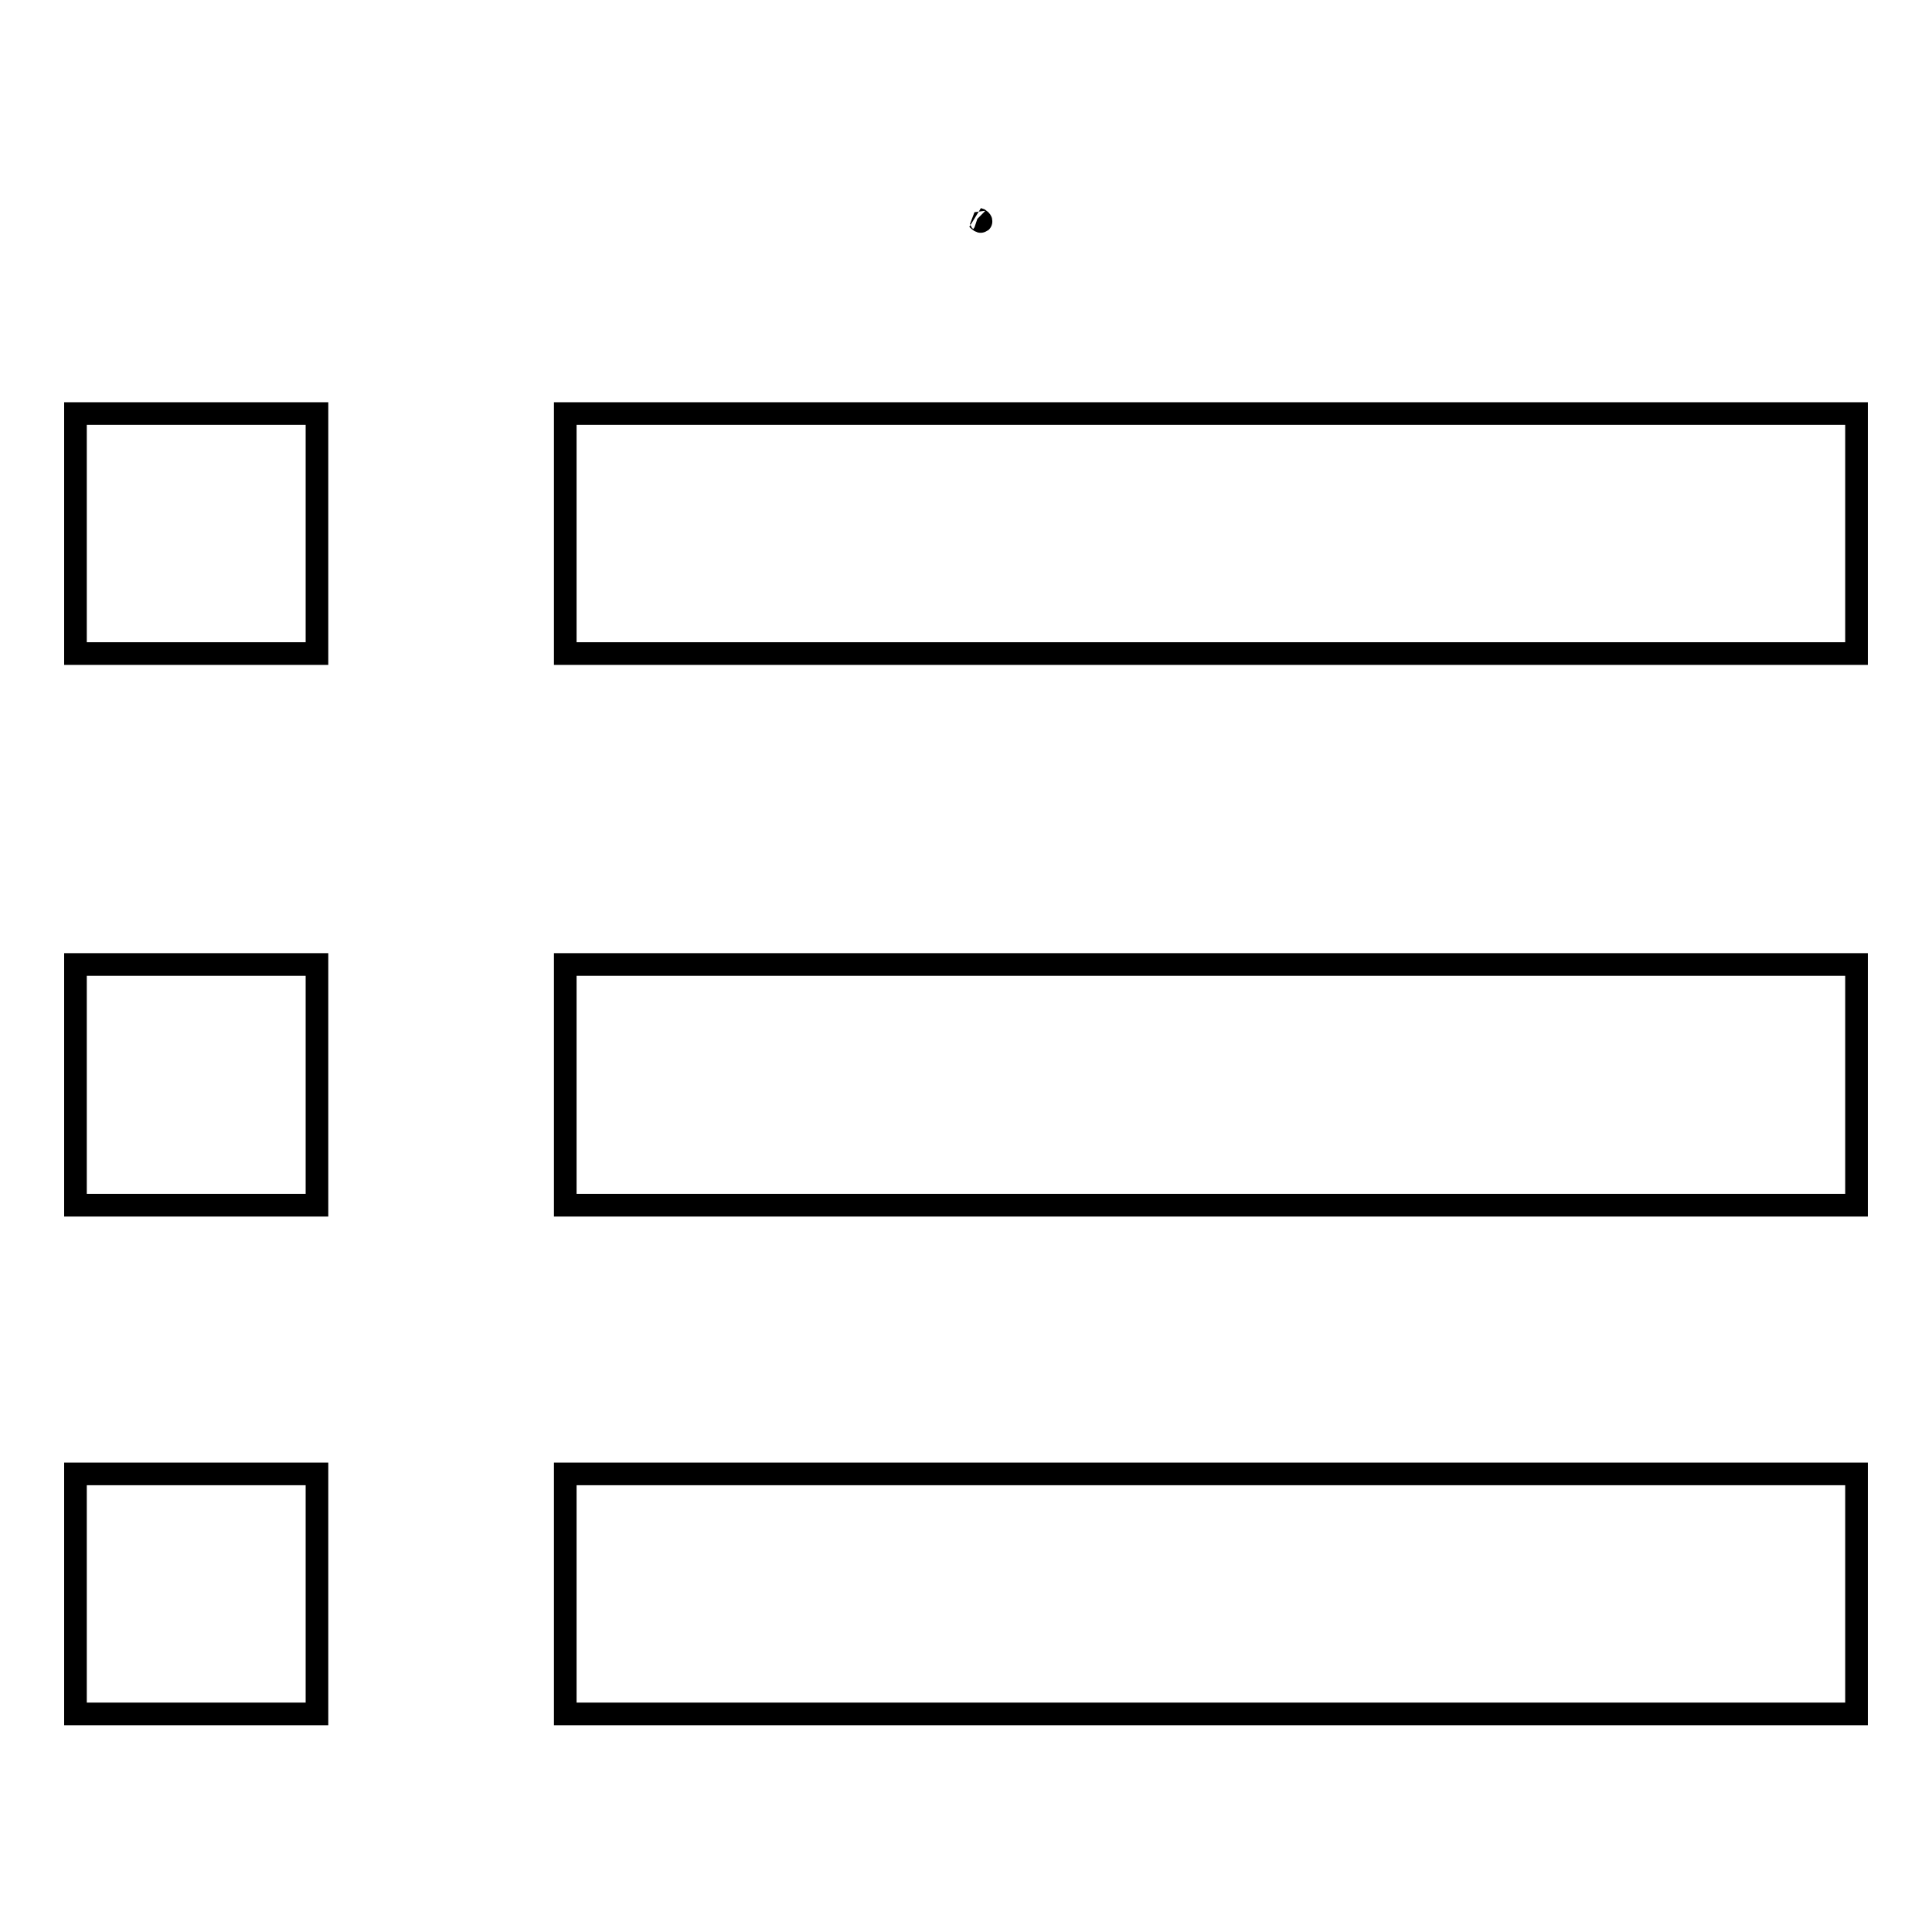
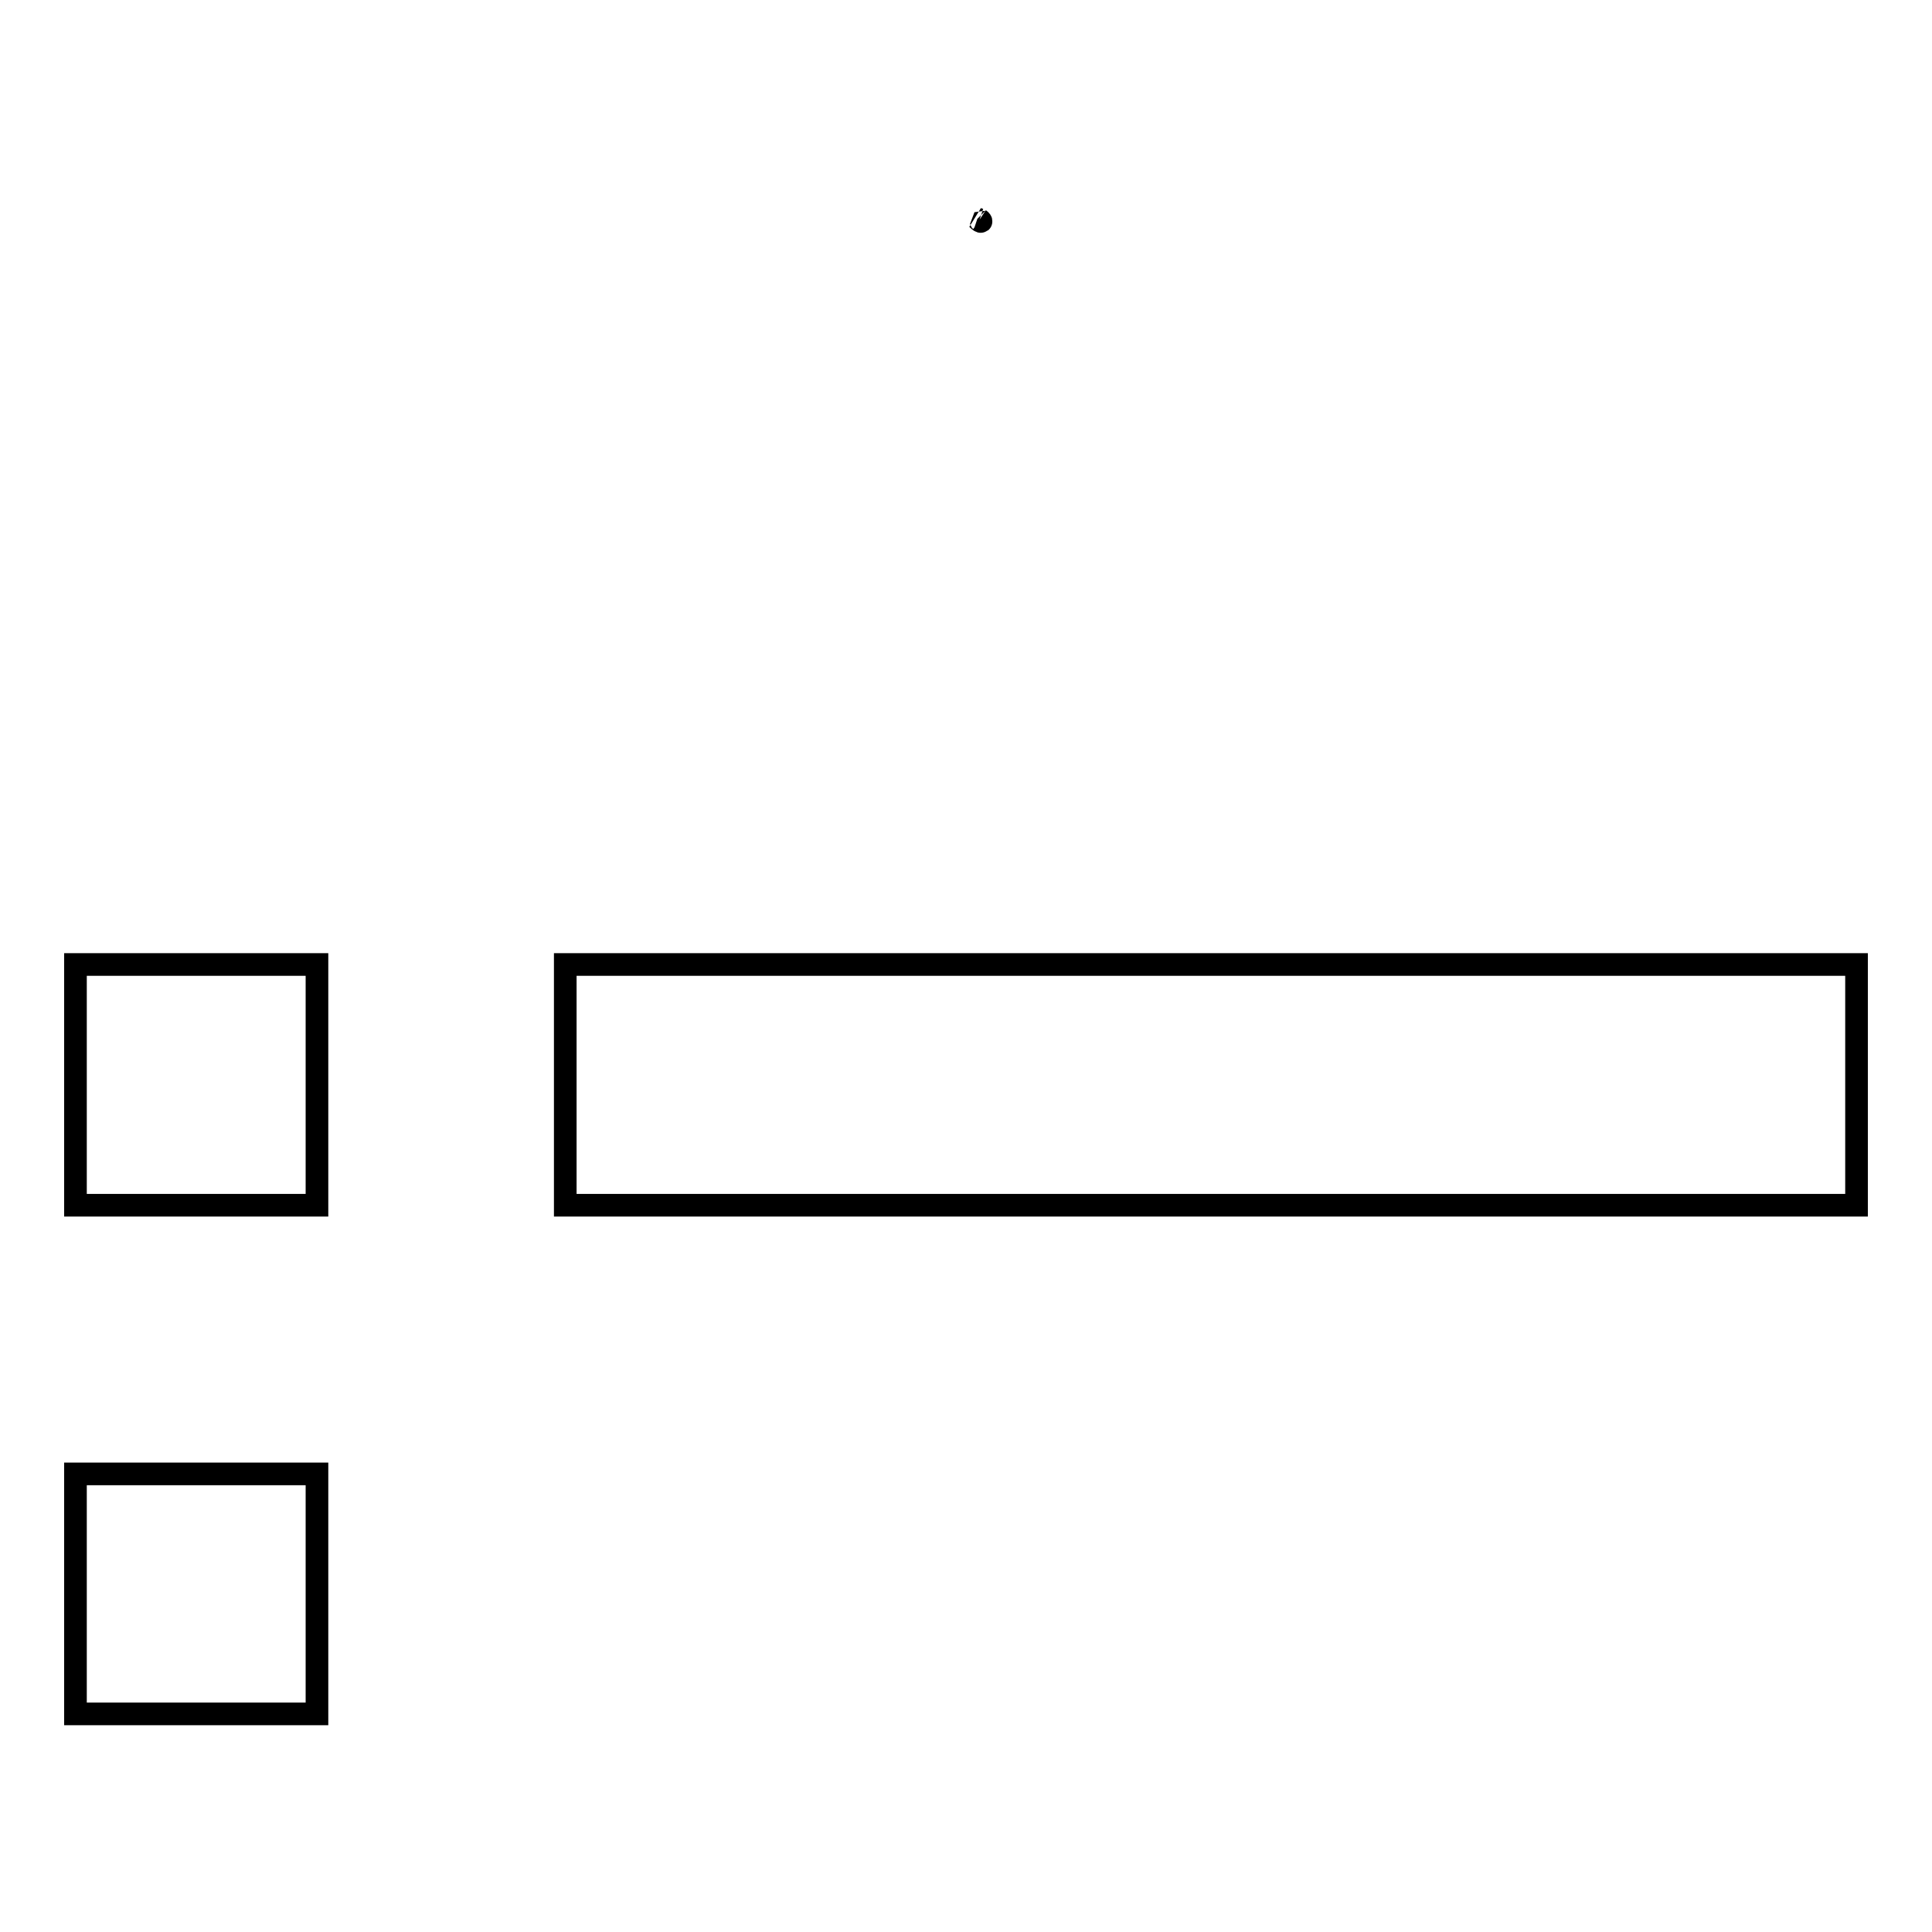
<svg xmlns="http://www.w3.org/2000/svg" version="1.1" x="0px" y="0px" viewBox="0 0 256 256" enable-background="new 0 0 256 256" xml:space="preserve">
  <g>
    <g>
-       <path stroke-width="3" fill-opacity="0" stroke="#000000" d="M129.8,29.1l-0.3-0.1C130.1,29.6,130.1,29.3,129.8,29.1z" />
-       <path stroke-width="3" fill-opacity="0" stroke="#000000" d="M10,54.8h32v31.8H10V54.8L10,54.8z" />
-       <path stroke-width="3" fill-opacity="0" stroke="#000000" d="M74.9,54.8H246v31.8H74.9V54.8z" />
+       <path stroke-width="3" fill-opacity="0" stroke="#000000" d="M129.8,29.1l-0.3-0.1C130.1,29.6,130.1,29.3,129.8,29.1" />
      <path stroke-width="3" fill-opacity="0" stroke="#000000" d="M10,127.8h32v31.9H10V127.8L10,127.8z" />
      <path stroke-width="3" fill-opacity="0" stroke="#000000" d="M74.9,127.8H246v31.9H74.9V127.8L74.9,127.8z" />
      <path stroke-width="3" fill-opacity="0" stroke="#000000" d="M10,195.3h32v31.8H10V195.3L10,195.3z" />
-       <path stroke-width="3" fill-opacity="0" stroke="#000000" d="M74.9,195.3H246v31.8H74.9V195.3z" />
    </g>
  </g>
</svg>